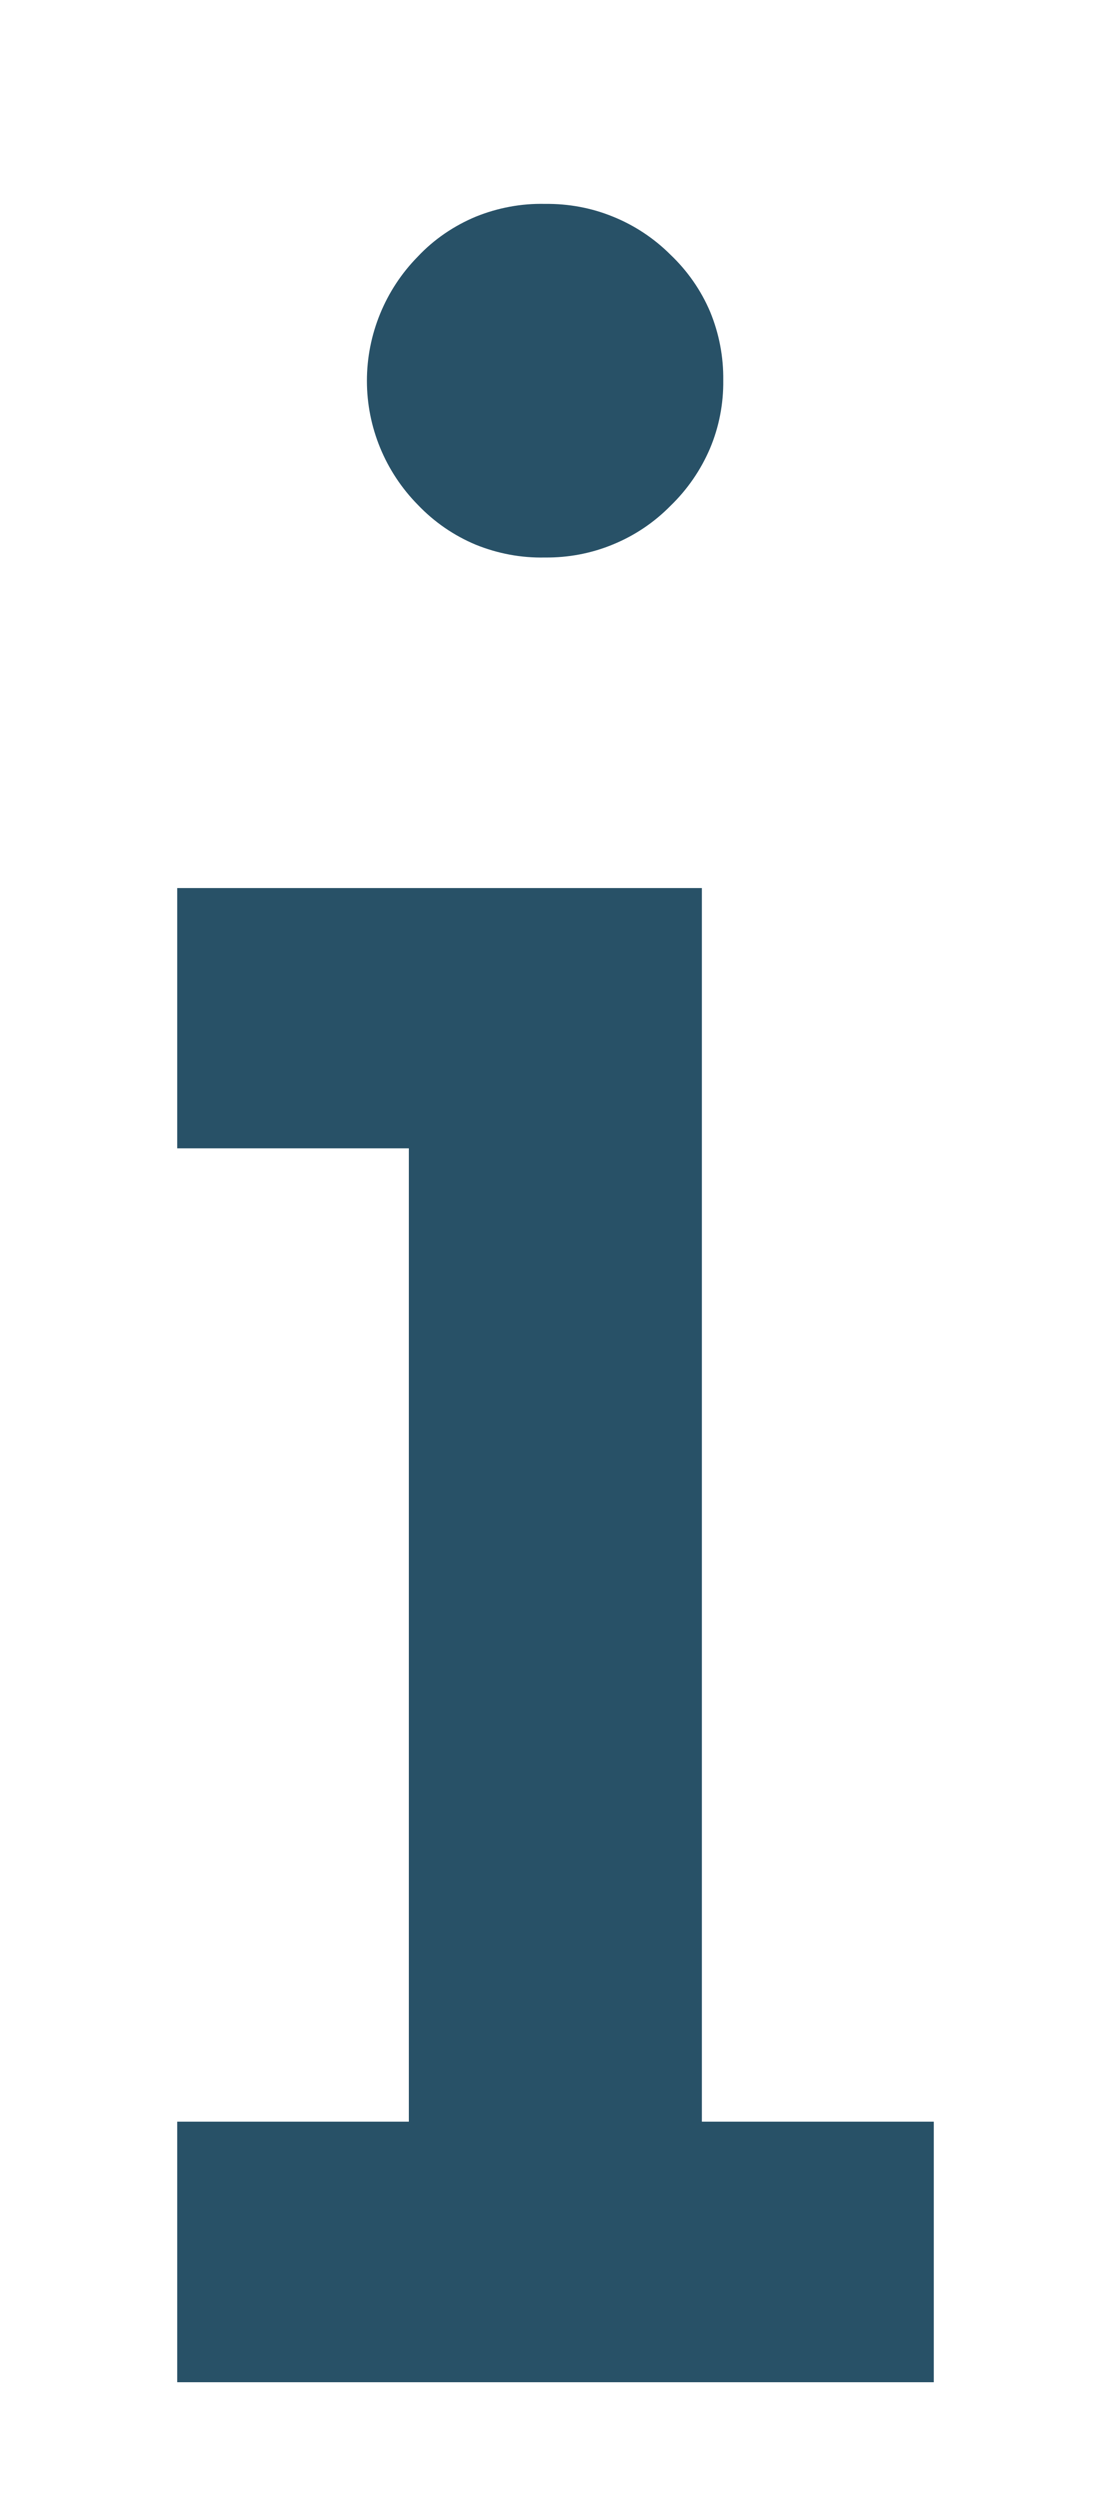
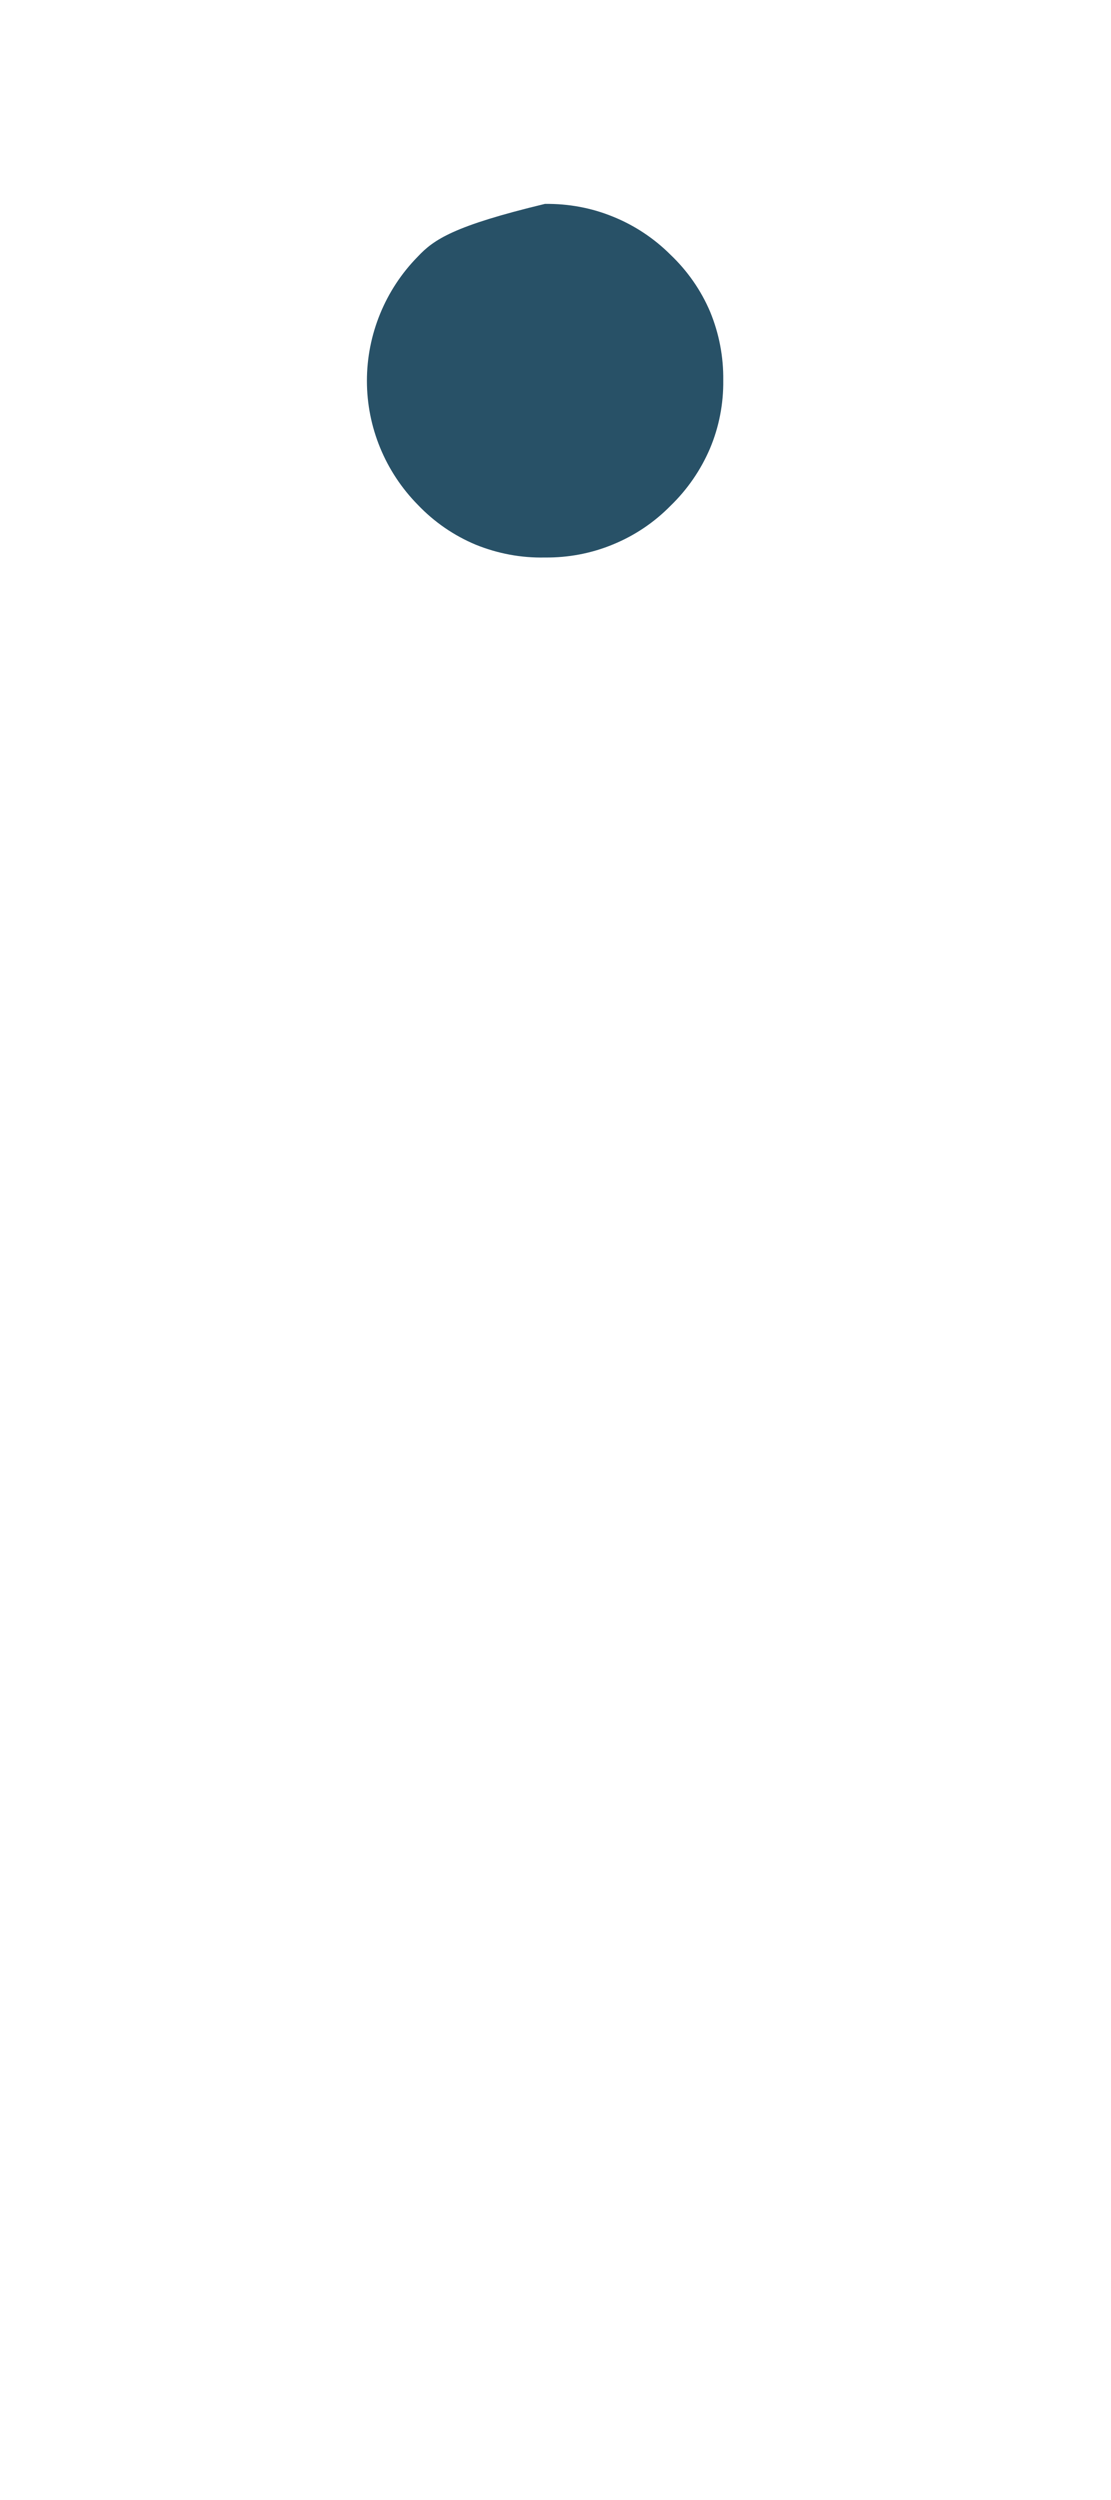
<svg xmlns="http://www.w3.org/2000/svg" width="4" height="9" viewBox="0 0 4 9" fill="none">
-   <path d="M2.527 3.197H0.638V4.134H1.472V7.638H0.638V8.576H3.362V7.638H2.527V3.197Z" fill="#285167" />
-   <path d="M1.962 2.007C2.046 2.008 2.13 1.992 2.207 1.96C2.285 1.928 2.355 1.881 2.414 1.821C2.475 1.762 2.523 1.692 2.556 1.615C2.589 1.537 2.605 1.453 2.604 1.369C2.605 1.284 2.589 1.201 2.557 1.123C2.524 1.045 2.475 0.975 2.414 0.917C2.355 0.858 2.284 0.811 2.207 0.78C2.129 0.748 2.046 0.733 1.962 0.734C1.877 0.732 1.792 0.748 1.713 0.78C1.634 0.813 1.562 0.862 1.504 0.924C1.387 1.043 1.321 1.204 1.321 1.371C1.321 1.538 1.387 1.698 1.504 1.817C1.563 1.879 1.634 1.928 1.713 1.961C1.792 1.993 1.877 2.009 1.962 2.007Z" fill="#285167" />
+   <path d="M1.962 2.007C2.046 2.008 2.13 1.992 2.207 1.96C2.285 1.928 2.355 1.881 2.414 1.821C2.475 1.762 2.523 1.692 2.556 1.615C2.589 1.537 2.605 1.453 2.604 1.369C2.605 1.284 2.589 1.201 2.557 1.123C2.524 1.045 2.475 0.975 2.414 0.917C2.355 0.858 2.284 0.811 2.207 0.78C2.129 0.748 2.046 0.733 1.962 0.734C1.634 0.813 1.562 0.862 1.504 0.924C1.387 1.043 1.321 1.204 1.321 1.371C1.321 1.538 1.387 1.698 1.504 1.817C1.563 1.879 1.634 1.928 1.713 1.961C1.792 1.993 1.877 2.009 1.962 2.007Z" fill="#285167" />
</svg>